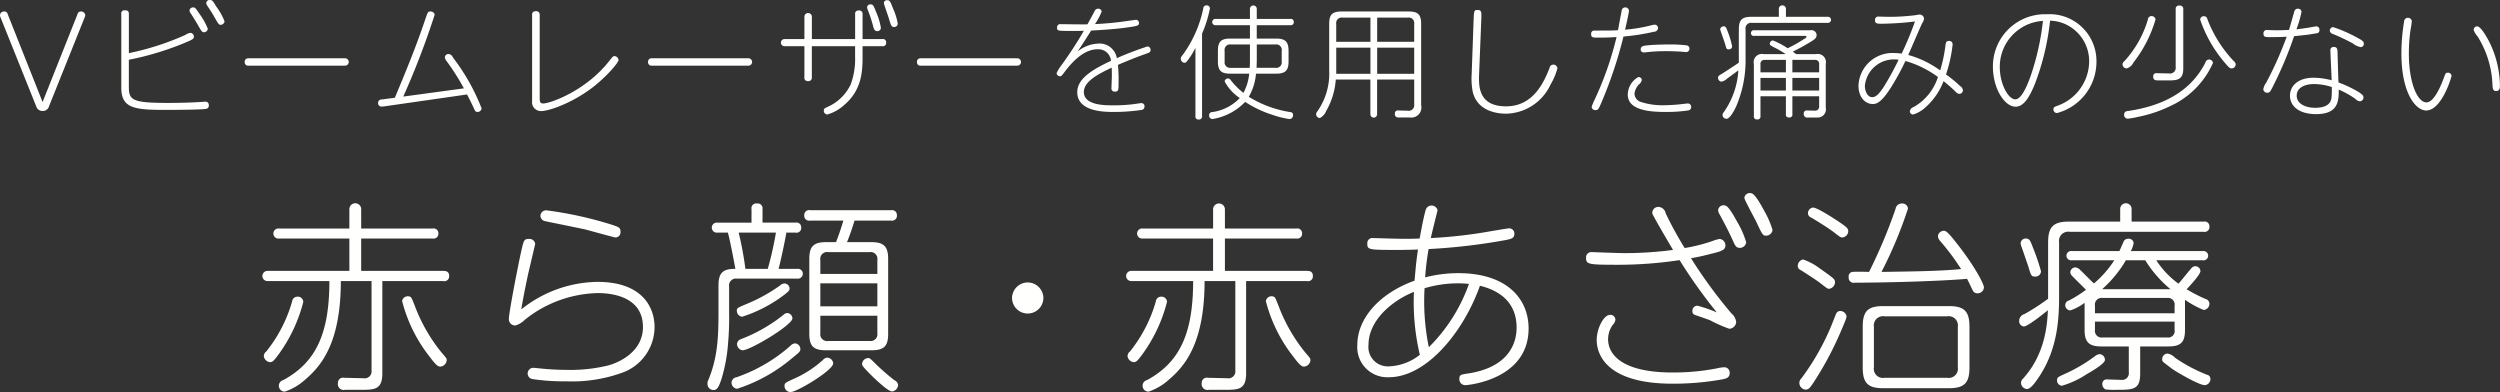
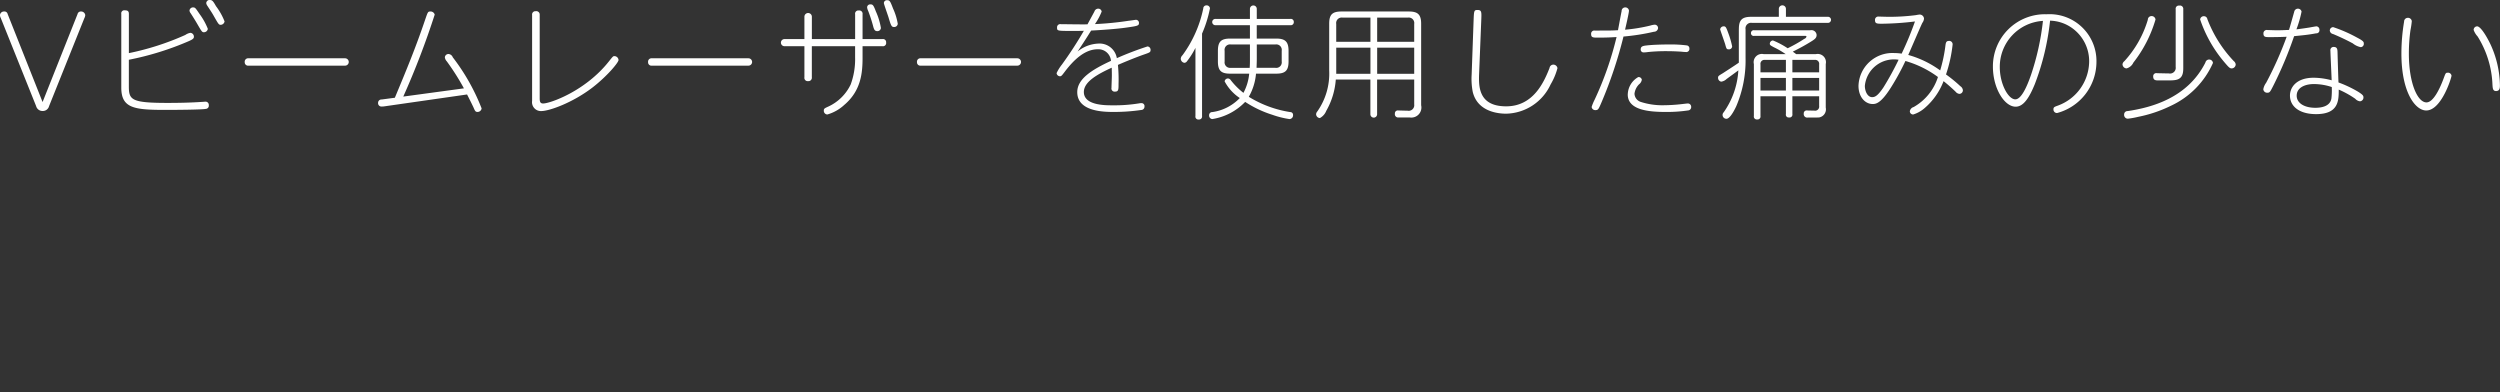
<svg xmlns="http://www.w3.org/2000/svg" id="copy_bnr_aza.svg" width="343.5" height="53.88" viewBox="0 0 343.5 53.88">
  <rect x="0" y="0" width="343.5" height="53.88" fill="#333333" stroke="none" />
  <defs>
    <style>
      .cls-1 {
        fill: #fffffe;
        fill-rule: evenodd;
      }
    </style>
  </defs>
-   <path id="赤ら顔_赤あざ治療_のコピー" data-name="赤ら顔・赤あざ治療 のコピー" class="cls-1" d="M217.285,3961.9h8.368a0.661,0.661,0,0,0,.811-0.7c0-.7-0.531-0.7-0.923-0.7H214.375v-4.45H224.2a0.659,0.659,0,0,0,.783-0.7,0.651,0.651,0,0,0-.783-0.67h-9.823v-2.66a0.812,0.812,0,0,0-1.624,0v2.66h-9.627a0.695,0.695,0,1,0,0,1.37h9.627v4.45H201.5a0.7,0.7,0,1,0,0,1.4h8.508c0,7.3-1.9,11.19-6.325,13.6a0.806,0.806,0,0,0,.2,1.59,7.936,7.936,0,0,0,2.855-1.7c2.154-1.85,4.841-5.01,4.841-13.49H215.8v12.28a0.956,0.956,0,0,1-1.12,1.07c-0.056,0-2.406-.06-2.63-0.06a0.7,0.7,0,0,0-.868.73,0.8,0.8,0,0,0,.98.92h2.127c1.9,0,2.994,0,2.994-2.26V3961.9Zm-11.754,2.15a0.711,0.711,0,0,0-.643.65,19.631,19.631,0,0,1-3.555,6.88,0.806,0.806,0,0,0-.335.62,0.953,0.953,0,0,0,.839.84c0.336,0,.5-0.12,1.231-1.12a21.078,21.078,0,0,0,3.359-7.17A0.758,0.758,0,0,0,205.531,3964.05Zm15.392-.05a0.788,0.788,0,0,0-.923.64,20.561,20.561,0,0,0,3.75,7.61c0.979,1.32,1.231,1.4,1.511,1.4a0.957,0.957,0,0,0,.868-0.87c0-.25-0.028-0.28-0.756-1.12a23.015,23.015,0,0,1-3.638-6.38C221.287,3964.14,221.259,3964.05,220.923,3964Zm18.084-11.06a0.77,0.77,0,0,0,.672.73c0.307,0.08,4.673.95,5.541,1.15,0.643,0.17,3.946,1.09,4.114,1.09a0.715,0.715,0,0,0,.671-0.81c0-.53-0.224-0.62-1.147-0.93a52.208,52.208,0,0,0-8.955-1.98A0.776,0.776,0,0,0,239.007,3952.94Zm-2.631,12.85c0.168-1.04.392-2.27,0.9-4.68,0.14-.64,1.007-4.25,1.007-4.33a0.779,0.779,0,0,0-.839-0.67c-0.7,0-.728.16-1.092,1.76-0.5,2.26-1.679,8.39-1.679,9.18a0.859,0.859,0,0,0,.9.95,3.1,3.1,0,0,0,1.287-.78,16.554,16.554,0,0,1,10.019-3.67c2.267,0,6.213.64,6.213,4.67,0,3.11-2.771,4.7-4.73,5.26a21.729,21.729,0,0,1-5.737.62c-1.119,0-2.295-.06-3.386-0.17-0.112,0-1.008-.11-1.176-0.11a0.776,0.776,0,0,0-.167,1.54,28.367,28.367,0,0,0,4.617.31,20.2,20.2,0,0,0,7.556-1.12,6.687,6.687,0,0,0,4.618-6.33c0-2.68-1.651-6.21-7.836-6.21A17.075,17.075,0,0,0,236.376,3965.79Zm44.754-9.24c0.364-.89.672-1.79,1.036-2.96H287.2a0.667,0.667,0,0,0,.784-0.73,0.659,0.659,0,0,0-.784-0.7H276.065a0.67,0.67,0,0,0-.812.7,0.678,0.678,0,0,0,.812.73h4.562c-0.252.89-.672,2.12-1.008,2.96h-1.371c-1.735,0-2.3.62-2.3,2.3v10.3c0,1.7.588,2.26,2.3,2.26h6.241c1.735,0,2.294-.58,2.294-2.26v-10.3c0-1.71-.615-2.3-2.294-2.3H281.13Zm4.17,8.82h-7.836v-3.16H285.3v3.16Zm-7.836-6.38a0.93,0.93,0,0,1,1.064-1.07h5.709a0.93,0.93,0,0,1,1.063,1.07v1.93h-7.836v-1.93Zm7.836,7.67v2.4a0.93,0.93,0,0,1-1.063,1.07h-5.709a0.93,0.93,0,0,1-1.064-1.07v-2.4H285.3Zm-21.968-12.79a0.691,0.691,0,1,0,0,1.37h1.427c0.392,1.4.979,4.73,1.035,4.98-1.763-.03-2.323.61-2.323,2.27v3.72c0,3.5-.139,6.27-1.4,9.29a0.95,0.95,0,0,0-.112.5,0.83,0.83,0,0,0,.84.87c0.5,0,.727-0.45,1.091-1.54a22.453,22.453,0,0,0,.9-4.92,39.275,39.275,0,0,0,.14-4.2v-3.56a0.947,0.947,0,0,1,1.063-1.09h8.284a0.678,0.678,0,1,0,0-1.34h-2.547c0.252-.95.868-3.75,1.064-4.98h1.259a0.643,0.643,0,0,0,.784-0.67,0.65,0.65,0,0,0-.784-0.7h-4.534v-1.85a0.668,0.668,0,0,0-.755-0.78,0.656,0.656,0,0,0-.756.78v1.85h-4.673Zm8.031,1.37a46.665,46.665,0,0,1-1.119,4.98h-3.078a44.259,44.259,0,0,0-.924-4.98h5.121Zm1.148,6.99a0.923,0.923,0,0,0-.588.28,22.679,22.679,0,0,1-4.7,2.58c-1.176.5-1.232,0.53-1.232,0.87a0.835,0.835,0,0,0,.728.84,19.147,19.147,0,0,0,5.653-2.91c0.7-.54.867-0.68,0.867-0.98A0.716,0.716,0,0,0,272.511,3962.23Zm1.483,8.23a0.935,0.935,0,0,0-.616.31,22.017,22.017,0,0,1-7.416,4.34,0.8,0.8,0,0,0-.7.7,0.864,0.864,0,0,0,.755.89,22.161,22.161,0,0,0,7.556-4.2c1.036-.84,1.148-0.92,1.148-1.28A0.793,0.793,0,0,0,273.994,3970.46Zm10.019,2.02a0.862,0.862,0,0,0-.812.78c0,0.22,0,.34,1.539,1.85,0.56,0.53,2.071,1.96,2.6,1.96a0.962,0.962,0,0,0,.812-0.9,0.833,0.833,0,0,0-.5-0.64,30.634,30.634,0,0,1-2.463-2.13C284.265,3972.48,284.265,3972.48,284.013,3972.48Zm-11.082-6.19a0.793,0.793,0,0,0-.532.25,21.929,21.929,0,0,1-5.821,3.33,0.773,0.773,0,0,0-.56.65,0.877,0.877,0,0,0,.756.89c1.063,0,6.856-3.47,6.856-4.39A0.762,0.762,0,0,0,272.931,3966.29Zm5.513,6.13a0.91,0.91,0,0,0-.644.34,14.779,14.779,0,0,1-4.058,2.6c-1.063.5-1.2,0.53-1.2,0.95a0.829,0.829,0,0,0,.839.84c0.84,0,5.849-2.97,5.849-3.95A0.862,0.862,0,0,0,278.444,3972.42Zm27.515-10.33a2.161,2.161,0,0,0-2.155,2.16,2.155,2.155,0,0,0,4.309,0A2.162,2.162,0,0,0,305.959,3962.09Zm30-.19h8.368a0.662,0.662,0,0,0,.812-0.7c0-.7-0.532-0.7-0.924-0.7H333.053v-4.45h9.823a0.658,0.658,0,0,0,.783-0.7,0.651,0.651,0,0,0-.783-0.67h-9.823v-2.66a0.812,0.812,0,0,0-1.623,0v2.66H321.8a0.695,0.695,0,1,0,0,1.37h9.627v4.45H320.18a0.7,0.7,0,1,0,0,1.4h8.507c0,7.3-1.9,11.19-6.325,13.6a0.806,0.806,0,0,0,.2,1.59,7.936,7.936,0,0,0,2.855-1.7c2.155-1.85,4.841-5.01,4.841-13.49h4.226v12.28a0.956,0.956,0,0,1-1.119,1.07c-0.056,0-2.407-.06-2.631-0.06a0.7,0.7,0,0,0-.867.73,0.8,0.8,0,0,0,.979.92h2.127c1.9,0,2.994,0,2.994-2.26V3961.9Zm-11.753,2.15a0.712,0.712,0,0,0-.644.65,19.651,19.651,0,0,1-3.554,6.88,0.8,0.8,0,0,0-.336.62,0.954,0.954,0,0,0,.839.84c0.336,0,.5-0.12,1.232-1.12a21.068,21.068,0,0,0,3.358-7.17A0.758,0.758,0,0,0,324.21,3964.05ZM339.6,3964a0.789,0.789,0,0,0-.924.64,20.58,20.58,0,0,0,3.75,7.61c0.98,1.32,1.231,1.4,1.511,1.4a0.957,0.957,0,0,0,.868-0.87c0-.25-0.028-0.28-0.756-1.12a23.041,23.041,0,0,1-3.638-6.38C339.965,3964.14,339.937,3964.05,339.6,3964Zm20.966-2.61a34.792,34.792,0,0,1,.476-3.89,82.252,82.252,0,0,0,10.55-1.23c0.812-.16,1.231-0.25,1.231-0.86a0.721,0.721,0,0,0-.727-0.76c-0.14,0-2.155.34-2.463,0.39a64.393,64.393,0,0,1-8.284.95c0.112-.61.924-3.8,0.924-3.83a0.848,0.848,0,0,0-1.651.03c-0.336,1.23-.532,2.38-0.812,3.86-0.392.03-1.819,0.06-3.022,0.03-0.392,0-3.191-.09-3.358-0.09a0.7,0.7,0,0,0-.812.76c0,0.87.168,0.87,4.45,0.87,0.363,0,2.1-.03,2.518-0.06-0.2,1.29-.28,2.04-0.475,4.28-5.01,1.82-7.864,5.32-7.864,8.82a4.129,4.129,0,0,0,4.337,4.45c5.178,0,10.271-6.24,12.51-12.57,3.19,0.79,5.037,2.66,5.037,5.77,0,1.34-.419,5.34-6.688,6.29-0.952.14-1.176,0.17-1.176,0.73a0.809,0.809,0,0,0,.812.87c0.42,0,8.7-.78,8.7-7.78,0-4.03-2.91-7.61-9.683-7.61A18.247,18.247,0,0,0,360.568,3961.39Zm-0.084,1.49a16.278,16.278,0,0,1,4.645-.67,13.715,13.715,0,0,1,1.456.08,23.1,23.1,0,0,1-5.513,8.7A31.635,31.635,0,0,1,360.484,3962.88Zm-1.455.5a31.367,31.367,0,0,0,.811,8.65,7.281,7.281,0,0,1-4.254,1.59,2.669,2.669,0,0,1-2.8-2.99C352.788,3967.47,355.754,3964.7,359.029,3963.38Zm38.065-4.62c0.84-.14,1.511-0.28,3.33-0.75,1.092-.28,1.4-0.53,1.4-0.98a0.89,0.89,0,0,0-.784-0.92,4.764,4.764,0,0,0-.952.27,22.671,22.671,0,0,1-3.862.98,50.77,50.77,0,0,1-2.6-4.75,1.088,1.088,0,0,0-.952-0.9,0.839,0.839,0,0,0-.9.73,0.859,0.859,0,0,0,.028.22c0.084,0.31,2.49,4.4,2.826,4.96a50.189,50.189,0,0,1-6.716.44c-0.7,0-4.31-.14-4.478-0.14a0.724,0.724,0,0,0-.756.82c0,0.84.308,0.92,4.086,0.92a56.58,56.58,0,0,0,8.76-.64,71.408,71.408,0,0,0,5.121,7.19,17.948,17.948,0,0,0-2.686-.93,0.7,0.7,0,0,0-.672.73,0.523,0.523,0,0,0,.392.56c0.28,0.09,1.735.59,2.071,0.73a18.514,18.514,0,0,0,2.6,1.15,0.981,0.981,0,0,0,.952-0.95,1.836,1.836,0,0,0-.644-1.15A65.773,65.773,0,0,1,397.094,3958.76Zm8.312-8.92a0.751,0.751,0,0,0-.98.64c0,0.22,1.344,2.69,1.6,3.19,0.84,1.79.924,1.99,1.372,1.99a0.892,0.892,0,0,0,.9-0.79,12.3,12.3,0,0,0-1.175-2.68C406.749,3951.49,405.909,3949.95,405.406,3949.84Zm-19.7,20.03a3.337,3.337,0,0,1,.644-1.96,1.239,1.239,0,0,0,.363-0.72,0.7,0.7,0,0,0-.755-0.65c-0.84,0-1.819,1.85-1.819,3.47,0,1.46.783,5.99,10.438,5.99a37.912,37.912,0,0,0,6.437-.53c0.84-.14,1.4-0.22,1.4-0.95a0.741,0.741,0,0,0-.755-0.78,5.769,5.769,0,0,0-1.036.16,31.241,31.241,0,0,1-6.073.56C387.8,3974.46,385.7,3972.11,385.7,3969.87Zm16.092-18.35a0.751,0.751,0,0,0-.98.64,1.445,1.445,0,0,0,.224.61c0.56,1.01,1.259,2.36,1.763,3.47,0.336,0.76.476,1.1,1.008,1.1a0.887,0.887,0,0,0,.867-0.76,11.911,11.911,0,0,0-1.175-2.71C402.971,3952.91,402.271,3951.63,401.8,3951.52Zm33.559,16.65c0-2.16-.755-2.83-2.826-2.83h-9.04c-2.1,0-2.8.7-2.8,2.83v5.62c0,2.13.728,2.83,2.8,2.83h9.04c2.127,0,2.826-.73,2.826-2.83v-5.62Zm-1.6,5.57a1.264,1.264,0,0,1-1.455,1.45h-8.62a1.254,1.254,0,0,1-1.455-1.45v-5.55a1.268,1.268,0,0,1,1.455-1.45h8.62a1.268,1.268,0,0,1,1.455,1.45v5.55Zm-12.2-13.1c-0.755-.03-2.126-0.03-2.294,0a0.6,0.6,0,0,0-.5.7,0.7,0.7,0,0,0,.867.78c3.974,0,11.53-.19,15.392-0.53,0.252,0.45.588,1.23,0.84,1.68a0.665,0.665,0,0,0,.616.31,0.863,0.863,0,0,0,.867-0.81c0-.45-1.231-2.91-3.89-6.25-1.2-1.53-1.4-1.53-1.651-1.53a0.831,0.831,0,0,0-.783.75,1.126,1.126,0,0,0,.279.62,32.3,32.3,0,0,1,2.911,3.89c-3.051.3-7.108,0.33-10.942,0.39a58.248,58.248,0,0,0,3.638-8.7,0.767,0.767,0,0,0-.84-0.7,0.862,0.862,0,0,0-.867.75A70.708,70.708,0,0,1,421.558,3960.64Zm-7.724-8.84a0.8,0.8,0,0,0-.671.78,0.692,0.692,0,0,0,.476.61c0.391,0.23,2.071,1.24,3.078,1.99,0.84,0.65.924,0.73,1.175,0.73a0.893,0.893,0,0,0,.812-0.84c0-.36-0.168-0.56-1.091-1.18C416.941,3953.42,414.366,3951.74,413.834,3951.8Zm-1.343,7.13a0.922,0.922,0,0,0-.727.9,0.638,0.638,0,0,0,.447.58c0.7,0.45,1.987,1.26,2.687,1.8,0.923,0.72.979,0.75,1.175,0.75a0.94,0.94,0,0,0,.812-0.92,0.686,0.686,0,0,0-.252-0.51c-0.308-.3-1.483-1.12-1.847-1.37A8.13,8.13,0,0,0,412.491,3958.93Zm5.961,7.73a0.889,0.889,0,0,0-.839-0.65,0.6,0.6,0,0,0-.56.34c-0.084.19-.476,1.17-0.56,1.4a33.422,33.422,0,0,1-4.254,7.55,0.812,0.812,0,0,0-.252.62,0.915,0.915,0,0,0,.868.89c0.392,0,.588-0.22,1.175-1.12a45.3,45.3,0,0,0,3.611-6.77C418.4,3967.13,418.48,3966.94,418.452,3966.66Zm46.517-2.19a13.074,13.074,0,0,0,2.575,1.4,0.859,0.859,0,0,0,.783-0.87,0.686,0.686,0,0,0-.531-0.64,20.028,20.028,0,0,1-2.6-1.34c0.5-.53,1.9-2.02,1.9-2.52a0.714,0.714,0,0,0-.7-0.64,0.684,0.684,0,0,0-.5.22c-0.532.59-1.288,1.59-1.819,2.18a12.261,12.261,0,0,1-3.051-3.22H467.4a0.64,0.64,0,1,0,0-1.26h-9.879a3.337,3.337,0,0,0,.392-1.12,0.674,0.674,0,0,0-.728-0.58,0.7,0.7,0,0,0-.588.28c-0.084.14-.531,1.2-0.643,1.42h-6.521a0.64,0.64,0,1,0,0,1.26h5.821a14.262,14.262,0,0,1-2.8,3.19c-1.176-1.14-1.624-1.62-1.9-1.87a1.034,1.034,0,0,0-.644-0.34,0.709,0.709,0,0,0-.7.67,0.728,0.728,0,0,0,.2.45c0.224,0.25,1.232,1.23,1.959,1.96a17.8,17.8,0,0,1-2.323,1.46,0.669,0.669,0,0,0-.531.64,0.72,0.72,0,0,0,.7.73,6.987,6.987,0,0,0,1.959-1.04v3.7c0,1.7.588,2.29,2.295,2.29h3.778v3.53a0.931,0.931,0,0,1-1.091,1.06c-0.28,0-1.54-.05-1.819-0.05a0.6,0.6,0,0,0-.728.64,0.813,0.813,0,0,0,.448.73,10.928,10.928,0,0,0,1.455.05c2.351,0,3.3,0,3.3-2.26v-3.7h3.89c1.735,0,2.267-.61,2.267-2.29v-4.12Zm-12.369.81a0.923,0.923,0,0,1,1.063-1.06h8.843a0.915,0.915,0,0,1,1.036,1.06v1.04H452.6v-1.04Zm0.979-2.26a16.408,16.408,0,0,0,3.274-3.98h2.659a16.221,16.221,0,0,0,3.47,3.98h-9.4Zm9.963,4.45v1.12a0.9,0.9,0,0,1-1.036,1.06h-8.843a0.923,0.923,0,0,1-1.063-1.06v-1.12h10.942Zm-17.379-10.92v7.78a30.24,30.24,0,0,1-3.246,2.1,0.987,0.987,0,0,0-.728.9,0.729,0.729,0,0,0,.644.81c0.5,0,2.714-1.74,3.3-2.24-0.084,1.65-.252,5.93-3.414,9.4a0.842,0.842,0,0,0-.28.56,0.883,0.883,0,0,0,.811.87c0.5,0,1.092-.84,1.484-1.4,2.938-4.2,2.938-8.84,2.938-11.78v-6.97a1.264,1.264,0,0,1,1.455-1.45h18.415a0.655,0.655,0,0,0,.783-0.73,0.643,0.643,0,0,0-.783-0.67h-9.907v-1.71a0.784,0.784,0,1,0-1.567,0v1.71h-7.081C446.863,3953.73,446.163,3954.48,446.163,3956.55Zm-3.051-.5a0.711,0.711,0,0,0-.727.61,2.188,2.188,0,0,0,.168.65c0.224,0.64.727,2.1,0.895,2.6,0.364,1.23.42,1.37,0.9,1.37a0.754,0.754,0,0,0,.839-0.73,29.634,29.634,0,0,0-1.147-3.35C443.728,3956.36,443.588,3956.05,443.112,3956.05Zm10.859,16.71a0.777,0.777,0,0,0-.728-0.82,1.159,1.159,0,0,0-.643.28,22.014,22.014,0,0,1-3.974,2.36c-1.12.5-1.232,0.56-1.232,0.95a0.715,0.715,0,0,0,.672.75,12.586,12.586,0,0,0,3.358-1.56C452.152,3974.3,453.887,3973.29,453.971,3972.76Zm7.864-.09a0.484,0.484,0,0,0,.14.34c0.084,0.08.811,0.64,1.231,0.95,0.7,0.5,3.722,2.24,4.478,2.24a0.842,0.842,0,0,0,.783-0.87,0.573,0.573,0,0,0-.475-0.56,21.7,21.7,0,0,1-4.366-2.32,1.959,1.959,0,0,0-1.036-.59A0.759,0.759,0,0,0,461.835,3972.67Z" transform="translate(-164.75 -3923.28)" />
  <path id="Vビームレーザーを使用した痛みの少ない_のコピー" data-name="Vビームレーザーを使用した痛みの少ない のコピー" class="cls-1" d="M170.6,3937.3l-4.8-12.09a0.436,0.436,0,0,0-.471-0.35,0.553,0.553,0,0,0-.587.5,0.993,0.993,0,0,0,.117.4l4.854,12.1a0.9,0.9,0,0,0,.89.67,0.881,0.881,0,0,0,.89-0.67l4.854-12.1a1,1,0,0,0,.118-0.4,0.568,0.568,0,0,0-.588-0.5,0.452,0.452,0,0,0-.47.35Zm11.857-5.81a40.09,40.09,0,0,0,8.263-2.57c0.554-.25.672-0.37,0.672-0.59a0.527,0.527,0,0,0-.471-0.54,1.683,1.683,0,0,0-.705.29,36.844,36.844,0,0,1-7.759,2.5v-5.39c0-.38-0.168-0.49-0.555-0.49a0.416,0.416,0,0,0-.487.49v10.13c0,2.84,1.781,3.06,6.08,3.06,1.126,0,4.972-.02,5.543-0.14a0.436,0.436,0,0,0,.4-0.5,0.445,0.445,0,0,0-.487-0.49c-0.084,0-.185.02-0.454,0.03-1.562.11-3.308,0.14-4.686,0.14-4.971,0-5.357-.4-5.357-2.25v-3.68Zm8.9-7.19a0.494,0.494,0,0,0-.571.42,0.7,0.7,0,0,0,.151.37c0.168,0.25.638,0.99,0.958,1.55,0.554,0.95.621,1.07,0.856,1.07a0.537,0.537,0,0,0,.554-0.47,8.955,8.955,0,0,0-1.108-2C191.646,3924.44,191.6,3924.34,191.36,3924.3Zm2.3-1.02a0.473,0.473,0,0,0-.571.42,0.821,0.821,0,0,0,.151.37c0.622,0.95.689,1.05,0.924,1.47,0.588,1.03.655,1.15,0.907,1.15a0.553,0.553,0,0,0,.537-0.47,8.742,8.742,0,0,0-1.175-2.09C194,3923.36,193.9,3923.33,193.661,3923.28Zm5.239,8.01a0.469,0.469,0,0,0-.521.52,0.459,0.459,0,0,0,.521.49h13.268a0.505,0.505,0,1,0,0-1.01H198.9Zm18.289,5.66a0.456,0.456,0,0,0-.487.47,0.461,0.461,0,0,0,.453.5c0.067,0,.185-0.01.286-0.01l11.488-1.65c0.3,0.59.6,1.18,0.873,1.76,0.218,0.51.285,0.64,0.554,0.64a0.556,0.556,0,0,0,.571-0.49,28.327,28.327,0,0,0-3.963-7.02,0.685,0.685,0,0,0-.588-0.45,0.5,0.5,0,0,0-.5.45,1,1,0,0,0,.269.56,33.137,33.137,0,0,1,2.351,3.71l-8.331,1.13a110.987,110.987,0,0,0,4.317-11.26,0.583,0.583,0,0,0-.622-0.43c-0.3,0-.335.1-0.638,0.97-1.377,4.08-2.62,7.05-4.215,10.88Zm21.715-11.61a0.459,0.459,0,0,0-.538-0.52,0.454,0.454,0,0,0-.5.52v11.81a1.216,1.216,0,0,0,1.26,1.39c1.075,0,4.283-1.12,7.054-3.25,1.965-1.52,3.561-3.41,3.561-3.77a0.579,0.579,0,0,0-.571-0.53c-0.185,0-.236.08-0.773,0.75-3.225,4.07-8.079,5.76-9.019,5.76-0.47,0-.47-0.37-0.47-0.82v-11.34Zm15.416,5.95a0.468,0.468,0,0,0-.52.52,0.458,0.458,0,0,0,.52.49h13.269a0.505,0.505,0,1,0,0-1.01H254.32Zm20.96-2.64h-2.738a0.49,0.49,0,0,0,0,.98h2.738v4.26a0.455,0.455,0,0,0,.5.54,0.474,0.474,0,0,0,.52-0.54v-4.26h5.946v1.56a10.085,10.085,0,0,1-.605,3.69,6.348,6.348,0,0,1-3.073,3.04c-0.555.25-.622,0.3-0.622,0.57a0.5,0.5,0,0,0,.487.52,5.76,5.76,0,0,0,2.318-1.31c2.318-1.96,2.519-4.41,2.519-6.51v-1.56h2.738a0.437,0.437,0,0,0,.5-0.51,0.427,0.427,0,0,0-.5-0.47h-2.738v-3.41a0.453,0.453,0,0,0-.52-0.52,0.442,0.442,0,0,0-.5.52v3.41H276.3v-3.07a0.512,0.512,0,1,0-1.024,0v3.07Zm9.842-3.74c-0.353-.93-0.437-1.03-0.773-1.03a0.421,0.421,0,0,0-.453.39,1.4,1.4,0,0,0,.151.52,20.421,20.421,0,0,1,.655,2.01c0.134,0.51.218,0.76,0.6,0.76a0.475,0.475,0,0,0,.488-0.44A9.178,9.178,0,0,0,285.122,3924.91Zm2.351-.42c-0.4-1.06-.47-1.18-0.84-1.18a0.409,0.409,0,0,0-.436.4c0,0.12.537,1.63,0.638,1.95,0.353,1.19.42,1.33,0.772,1.33a0.482,0.482,0,0,0,.5-0.44A8.282,8.282,0,0,0,287.473,3924.49Zm3.794,6.8a0.468,0.468,0,0,0-.52.52,0.458,0.458,0,0,0,.52.49h13.269a0.505,0.505,0,1,0,0-1.01H291.267Zm22.908-4.67c-0.521.03-3.09-.02-3.661-0.02a0.436,0.436,0,0,0-.521.46c0,0.47.017,0.47,2.183,0.47,0.319,0,1.243,0,1.5-.02a53.407,53.407,0,0,1-3.023,4.65,5.931,5.931,0,0,0-.722,1.16,0.472,0.472,0,0,0,.453.44c0.2,0,.252-0.07.756-0.74,1.142-1.48,2.654-2.97,4.434-2.97a1.739,1.739,0,0,1,1.831,1.59c-2.654,1.23-4.636,2.49-4.636,4.3,0,2.72,3.779,2.72,5.022,2.72a25.92,25.92,0,0,0,3.779-.27,0.453,0.453,0,0,0,.437-0.47,0.406,0.406,0,0,0-.42-0.47,1.146,1.146,0,0,0-.252.02,20.944,20.944,0,0,1-3.729.28c-1.058,0-3.93,0-3.93-1.83,0-1.44,1.965-2.48,3.829-3.34,0.017,0.52.017,0.99,0.017,1.13,0,0.23-.05,1.39-0.05,1.64a0.432,0.432,0,0,0,.47.52c0.5,0,.5-0.27.5-1.05a20.438,20.438,0,0,0-.084-2.62c0.252-.12,2.318-1,3.695-1.47,0.655-.23.789-0.28,0.789-0.57a0.46,0.46,0,0,0-.42-0.5,43.766,43.766,0,0,0-4.215,1.61,2.4,2.4,0,0,0-2.57-2,4.757,4.757,0,0,0-2.821,1.09c1.226-1.83,1.847-2.87,1.864-2.88,1.394-.07,3.527-0.22,4.837-0.41,1.579-.22,1.73-0.27,1.73-0.62a0.419,0.419,0,0,0-.437-0.45c-0.017,0-.873.13-0.957,0.13a43,43,0,0,1-4.653.46,8.553,8.553,0,0,0,.924-1.72,0.472,0.472,0,0,0-.5-0.4,0.552,0.552,0,0,0-.5.4Zm23.26,0.12h4.6a0.412,0.412,0,0,0,.487-0.44,0.407,0.407,0,0,0-.487-0.42h-4.6v-1.38a0.47,0.47,0,1,0-.94,0v1.38h-4.7a0.433,0.433,0,1,0,0,.86h4.7v1.84h-2.721c-1.26,0-1.68.44-1.68,1.7v1.43c0,1.29.454,1.69,1.68,1.69h2.62a6.967,6.967,0,0,1-.79,2.64,9.849,9.849,0,0,1-1.746-1.75,0.484,0.484,0,0,0-.387-0.23,0.464,0.464,0,0,0-.453.4,6.277,6.277,0,0,0,2.083,2.29,6.464,6.464,0,0,1-3.779,1.93,0.42,0.42,0,0,0-.437.43,0.48,0.48,0,0,0,.437.53,7.992,7.992,0,0,0,4.518-2.36,14.867,14.867,0,0,0,3.728,1.77,12.306,12.306,0,0,0,2.351.59,0.508,0.508,0,0,0,.5-0.56,0.375,0.375,0,0,0-.386-0.4,15.258,15.258,0,0,1-5.694-2.1,7.75,7.75,0,0,0,.991-3.18h2.772c1.259,0,1.7-.42,1.7-1.69v-1.43c0-1.29-.47-1.7-1.7-1.7h-2.671v-1.84Zm0,2.65h2.553a0.755,0.755,0,0,1,.873.87v1.47a0.761,0.761,0,0,1-.873.87H337.4c0.016-.35.033-0.94,0.033-1.19v-2.02Zm-0.94,2.12c0,0.3,0,.55-0.034,1.09h-2.586a0.757,0.757,0,0,1-.857-0.87v-1.47a0.75,0.75,0,0,1,.857-0.87h2.62v2.12Zm-6.584-3.6a16.472,16.472,0,0,0,1.092-3.49,0.448,0.448,0,0,0-.5-0.4,0.422,0.422,0,0,0-.42.42,16.418,16.418,0,0,1-2.855,6.43,0.726,0.726,0,0,0-.236.47,0.58,0.58,0,0,0,.488.57,0.446,0.446,0,0,0,.335-0.17,10.667,10.667,0,0,0,1.193-1.88v9.36a0.4,0.4,0,0,0,.453.48,0.412,0.412,0,0,0,.454-0.48v-11.31Zm29.155,6.3v3.41a0.767,0.767,0,0,1-.907.87c-0.185,0-1.075-.03-1.276-0.03a0.4,0.4,0,0,0-.471.44,0.448,0.448,0,0,0,.5.52h1.546a1.384,1.384,0,0,0,1.561-1.68v-11.2c0-1.28-.47-1.68-1.7-1.68h-9.254c-1.26,0-1.68.43-1.68,1.68v6.41a9.06,9.06,0,0,1-1.629,5.64,0.623,0.623,0,0,0-.168.39,0.542,0.542,0,0,0,.521.52,1.917,1.917,0,0,0,.873-0.99,10.118,10.118,0,0,0,1.31-4.3h4.753v4.77a0.462,0.462,0,1,0,.924,0v-4.77h5.089Zm-10.715-5.19v-2.45a0.758,0.758,0,0,1,.873-0.87h3.829v3.32h-4.7Zm5.626-3.32h4.216a0.758,0.758,0,0,1,.873.87v2.45h-5.089v-3.32Zm-0.924,7.72h-4.7v-3.59h4.7v3.59Zm6.013,0h-5.089v-3.59h5.089v3.59Zm7.893,0.1a9.473,9.473,0,0,0,.151,2.39c0.672,2.75,3.544,2.99,4.585,2.99a6.885,6.885,0,0,0,6.113-4.02,8.807,8.807,0,0,0,.941-2.23,0.572,0.572,0,0,0-.588-0.49,0.527,0.527,0,0,0-.5.46c-0.772,1.96-2.234,5.27-5.962,5.27-3.863,0-3.779-2.82-3.712-4.54l0.3-7.49c0.034-.94.034-1.21-0.537-1.21-0.47,0-.47.16-0.521,1.36Zm20.858-5.22a29.749,29.749,0,0,0,4.2-.66,0.55,0.55,0,0,0,.554-0.48,0.463,0.463,0,0,0-.453-0.49,2.708,2.708,0,0,0-.605.12,22.316,22.316,0,0,1-3.477.57c0.017-.07.538-2.27,0.538-2.62a0.5,0.5,0,0,0-.554-0.44,0.486,0.486,0,0,0-.454.51c-0.084.36-.42,2.21-0.5,2.62-0.84.05-1.075,0.05-3.191,0.05a0.435,0.435,0,0,0-.5.48c0,0.49.269,0.49,0.958,0.49,1.024,0,1.713-.03,2.536-0.08a44.851,44.851,0,0,1-3.023,8.63,6.241,6.241,0,0,0-.4.97,0.489,0.489,0,0,0,.521.44c0.37,0,.42-0.1.84-1.08A59.489,59.489,0,0,0,387.817,3928.3Zm2.368,1.76a0.385,0.385,0,0,0,.4.42,4.145,4.145,0,0,0,.6-0.05,23.952,23.952,0,0,1,2.536-.12c0.907,0,1.545.04,2.066,0.07,0.1,0.02.52,0.05,0.621,0.05a0.431,0.431,0,0,0,.47-0.49,0.407,0.407,0,0,0-.352-0.42,17.033,17.033,0,0,0-2.452-.13c-1.092,0-2.352.05-3.04,0.13C390.521,3929.58,390.185,3929.63,390.185,3930.06Zm-1.78,6.2c0,2.13,2.855,2.4,5.19,2.4a19.439,19.439,0,0,0,3.191-.22,0.457,0.457,0,0,0,.336-0.47,0.452,0.452,0,0,0-.5-0.47c-0.1,0-.471.05-0.672,0.07a23.2,23.2,0,0,1-2.587.17,9.59,9.59,0,0,1-3.207-.47,1.239,1.239,0,0,1-.823-1.11,2.2,2.2,0,0,1,.621-1.29,0.992,0.992,0,0,0,.386-0.64,0.445,0.445,0,0,0-.487-0.36A2.821,2.821,0,0,0,388.405,3936.26Zm18.692-5.54a1.132,1.132,0,0,0-1.361,1.36v7.14a0.4,0.4,0,0,0,.454.47,0.4,0.4,0,0,0,.453-0.47v-2.71h3.494v2.44a0.386,0.386,0,0,0,.436.47,0.394,0.394,0,0,0,.454-0.47v-2.44h3.678v1.33a0.563,0.563,0,0,1-.672.64c-0.151,0-.94-0.02-0.974-0.02a0.4,0.4,0,0,0-.47.44,0.479,0.479,0,0,0,.571.53c0.5,0,1.36,0,1.511-.01a1.129,1.129,0,0,0,.941-1.36v-5.98a1.133,1.133,0,0,0-1.36-1.36h-2.7c-0.184-.14-0.251-0.19-0.47-0.34,0.958-.49,1.411-0.72,2.352-1.29,0.655-.4.923-0.57,0.923-1.01a0.715,0.715,0,0,0-.89-0.64h-7.675a0.378,0.378,0,0,0-.454.37,0.372,0.372,0,0,0,.454.4h6.936c0.134,0,.235,0,0.235.11a0.465,0.465,0,0,1-.3.3,20.021,20.021,0,0,1-2.284,1.29,11.288,11.288,0,0,0-2.016-1.07,0.453,0.453,0,0,0-.436.43c0,0.2.067,0.24,0.571,0.51a11.137,11.137,0,0,1,1.612.94H407.1Zm3.04,2.5h-3.494v-1.08a0.547,0.547,0,0,1,.622-0.63h2.872v1.71Zm0,2.5h-3.494v-1.73h3.494v1.73Zm3.93-4.21a0.551,0.551,0,0,1,.638.63v1.08h-3.678v-1.71h3.04Zm0.638,4.21h-3.678v-1.73h3.678v1.73Zm-11.035-8.43v4.6c-0.671.47-2.1,1.38-2.166,1.43-0.622.37-.689,0.42-0.689,0.64a0.527,0.527,0,0,0,.437.54,1.325,1.325,0,0,0,.739-0.37c0.806-.59,1.092-0.79,1.612-1.18a11.06,11.06,0,0,1-2.015,5.76,0.522,0.522,0,0,0,.386.89c0.571,0,1.31-1.66,1.344-1.73a16.015,16.015,0,0,0,1.276-6.65v-3.91a0.766,0.766,0,0,1,.874-0.89h10.4a0.418,0.418,0,1,0,0-.83h-5.727v-1.09a0.487,0.487,0,0,0-.974,0v1.09h-3.8C404.09,3925.59,403.67,3926.03,403.67,3927.29Zm-2.065-.39a0.478,0.478,0,0,0-.5.41c0,0.08.588,1.71,0.688,2.05,0.168,0.6.185,0.7,0.487,0.7a0.426,0.426,0,0,0,.471-0.4,11.243,11.243,0,0,0-.5-1.75C401.941,3927.07,401.873,3926.9,401.605,3926.9Zm29.726,6.05a13.75,13.75,0,0,0-4.384-2.12c0.286-.62,1.6-3.71,1.932-4.4a1.154,1.154,0,0,0,.235-0.6,0.6,0.6,0,0,0-.621-0.55,5.033,5.033,0,0,0-.5.08,28.448,28.448,0,0,1-3.8.23c-0.185,0-1.092-.03-1.293-0.03a0.449,0.449,0,0,0-.521.49c0,0.49.286,0.49,0.991,0.49a41.016,41.016,0,0,0,4.5-.31,43.347,43.347,0,0,1-1.831,4.42,6.538,6.538,0,0,0-.99-0.08,4.662,4.662,0,0,0-4.938,4.5c0,1.59.957,2.5,1.931,2.5,0.437,0,1.176,0,2.788-2.69a32.727,32.727,0,0,0,1.73-3.22,13.96,13.96,0,0,1,4.468,2.2,7.227,7.227,0,0,1-3.343,4.13,0.714,0.714,0,0,0-.52.59,0.446,0.446,0,0,0,.47.43,4.326,4.326,0,0,0,1.495-.82,9.183,9.183,0,0,0,2.67-3.76,21.8,21.8,0,0,1,1.663,1.46,0.765,0.765,0,0,0,.521.29,0.491,0.491,0,0,0,.47-0.51,0.757,0.757,0,0,0-.353-0.55,19.106,19.106,0,0,0-1.965-1.61,19.209,19.209,0,0,0,.907-4.1,0.466,0.466,0,0,0-.5-0.51c-0.4,0-.436.27-0.487,0.64A20.218,20.218,0,0,1,431.331,3932.95Zm-5.71-1.46a40.532,40.532,0,0,1-2.083,3.8c-0.756,1.12-1.142,1.34-1.545,1.34-0.655,0-1.008-.84-1.008-1.56A4.023,4.023,0,0,1,425.621,3931.49Zm20.808-5.37a5.439,5.439,0,0,1,3.174,1.12,5.587,5.587,0,0,1,2.2,4.57,6.522,6.522,0,0,1-4.3,5.98c-0.5.18-.605,0.23-0.605,0.52a0.483,0.483,0,0,0,.5.5,7.291,7.291,0,0,0,5.408-6.97,6.439,6.439,0,0,0-6.836-6.6,7.151,7.151,0,0,0-7.39,7.19c0,2.99,1.579,5.51,3.124,5.51,1.092,0,1.881-1.26,2.637-3.11A34.385,34.385,0,0,0,446.429,3926.12Zm-0.974.03a35.123,35.123,0,0,1-1.663,7.49c-0.487,1.39-1.277,3.29-2.133,3.29-0.974,0-2.133-2.13-2.133-4.42A6.312,6.312,0,0,1,445.455,3926.15Zm19.279-1.6a0.453,0.453,0,0,0-.554-0.5,0.43,0.43,0,0,0-.487.5v7.93a0.787,0.787,0,0,1-.941.89c-0.235,0-1.36-.03-1.612-0.03a0.425,0.425,0,0,0-.537.45c0,0.54.386,0.54,0.739,0.54,1.629,0,1.813,0,2-.02,1.176-.07,1.394-0.72,1.394-1.68v-8.08Zm2.872,0.96a0.5,0.5,0,0,0-.554.44,17.9,17.9,0,0,0,3.359,5.91c0.571,0.67.722,0.82,0.974,0.82a0.564,0.564,0,0,0,.554-0.54,0.669,0.669,0,0,0-.268-0.47,17.306,17.306,0,0,1-3.628-5.77A0.465,0.465,0,0,0,467.606,3925.51Zm-7.272-.02a0.507,0.507,0,0,0-.47.51,14.571,14.571,0,0,1-3.225,5.69,0.634,0.634,0,0,0-.252.42,0.583,0.583,0,0,0,.554.57,1.457,1.457,0,0,0,.941-0.8,17.609,17.609,0,0,0,3.04-5.92A0.539,0.539,0,0,0,460.334,3925.49Zm7.994,5.97a0.526,0.526,0,0,0-.554.42c-2.469,4.9-7.474,6.18-10.665,6.66a0.467,0.467,0,0,0-.5.49,0.515,0.515,0,0,0,.5.56,11.434,11.434,0,0,0,1.445-.26,18.148,18.148,0,0,0,4.467-1.51,11.7,11.7,0,0,0,5.794-5.89A0.521,0.521,0,0,0,468.328,3931.46Zm21.161,5.19c0-.19-0.033-0.32-0.688-0.74a15.816,15.816,0,0,0-2.738-1.3c-0.034-.65-0.118-3.61-0.134-4.2-0.017-.31-0.017-0.68-0.521-0.68a0.438,0.438,0,0,0-.454.53c0,0.34.152,3.41,0.168,4.05a9.983,9.983,0,0,0-2.452-.35c-2.435,0-3.275,1.36-3.275,2.45,0,1.48,1.277,2.55,3.594,2.55,3.107,0,3.107-1.88,3.107-3.37a12.622,12.622,0,0,1,2.268,1.26,1.04,1.04,0,0,0,.655.35A0.523,0.523,0,0,0,489.489,3936.65Zm-4.35-1.41a9.814,9.814,0,0,1-.05,1.57c-0.185,1.15-1.512,1.28-2.2,1.28-1.562,0-2.57-.67-2.57-1.66,0-1.13,1.159-1.6,2.368-1.6A7.818,7.818,0,0,1,485.139,3935.24Zm4.4-5.97c0-.22,0-0.35-1.008-0.87a19.391,19.391,0,0,0-3.191-1.39,0.466,0.466,0,0,0-.471.47,0.529,0.529,0,0,0,.437.47,29.96,29.96,0,0,1,2.721,1.29,2.538,2.538,0,0,0,1.092.52A0.455,0.455,0,0,0,489.54,3929.27Zm-6.1-1.86a0.443,0.443,0,0,0-.4-0.51c-0.1,0-.689.11-1.025,0.17-0.319.05-1.243,0.19-1.73,0.24a15.557,15.557,0,0,0,.706-2.44,0.515,0.515,0,0,0-1.008.02c-0.235.82-.621,2.22-0.722,2.5-0.487.02-.924,0.05-1.73,0.05-0.168,0-1.008-.03-1.209-0.03a0.459,0.459,0,0,0-.571.47c0,0.5.3,0.5,0.823,0.5,0.419,0,1.293,0,2.368-.05a49.018,49.018,0,0,1-2.822,6.33,2.047,2.047,0,0,0-.386.88,0.52,0.52,0,0,0,.554.48c0.336,0,.386-0.11.857-1.04a53.461,53.461,0,0,0,2.821-6.73c1.327-.14,1.831-0.17,3.023-0.39A0.419,0.419,0,0,0,483.443,3927.41Zm12.125-1.68a0.511,0.511,0,0,0-.487.52,26.6,26.6,0,0,0-.37,4.38c0,5.39,1.932,7.83,3.41,7.83,2.1,0,3.476-4.53,3.476-4.77a0.474,0.474,0,0,0-.52-0.42c-0.286,0-.3.08-0.555,0.76-0.537,1.46-1.427,3.32-2.368,3.32-1.192,0-2.418-2.55-2.418-6.72a23.579,23.579,0,0,1,.218-3.2,10.77,10.77,0,0,0,.185-1.25A0.524,0.524,0,0,0,495.568,3925.73Zm9.539,1.17a0.489,0.489,0,0,0-.47.49,2.537,2.537,0,0,0,.538.89,13.409,13.409,0,0,1,2.049,6.67c0.033,0.45.05,0.84,0.487,0.84,0.537,0,.537-0.47.537-0.79a13.868,13.868,0,0,0-1.175-5.36C506.77,3928.95,505.7,3926.9,505.107,3926.9Z" transform="translate(-164.75 -3923.28)" />
</svg>